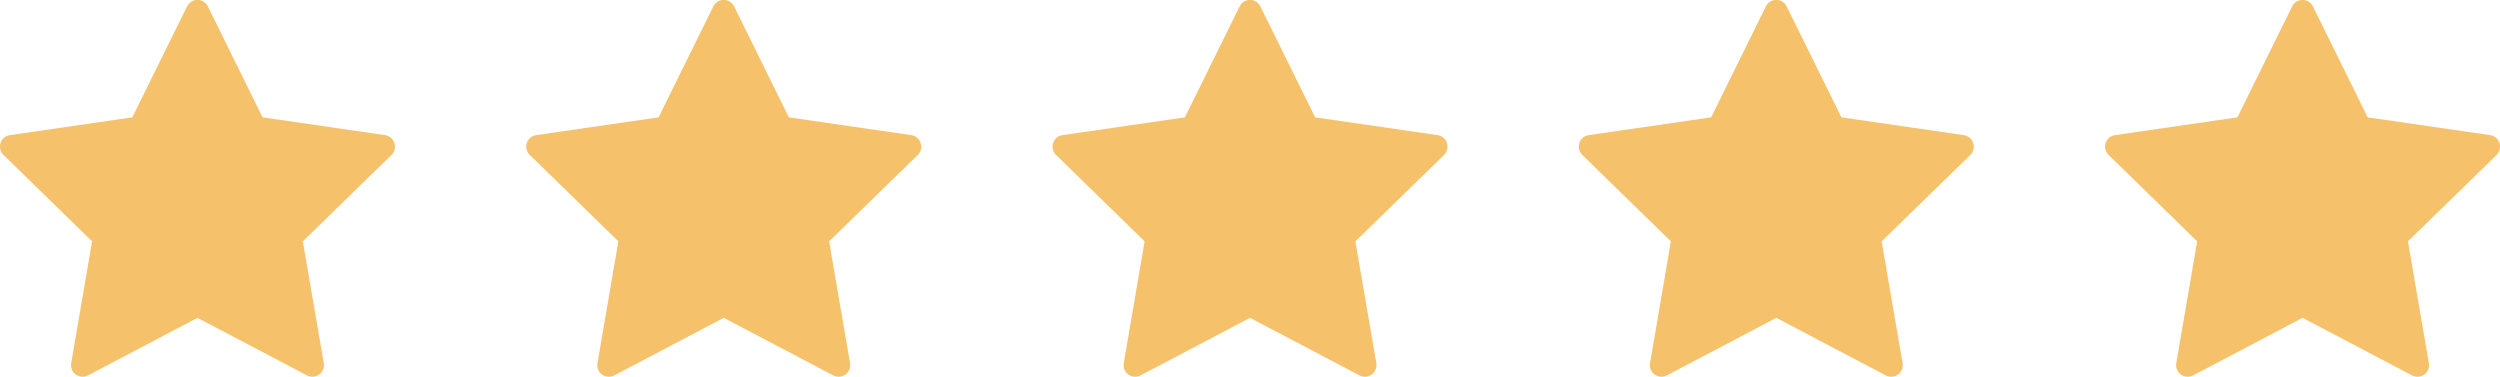
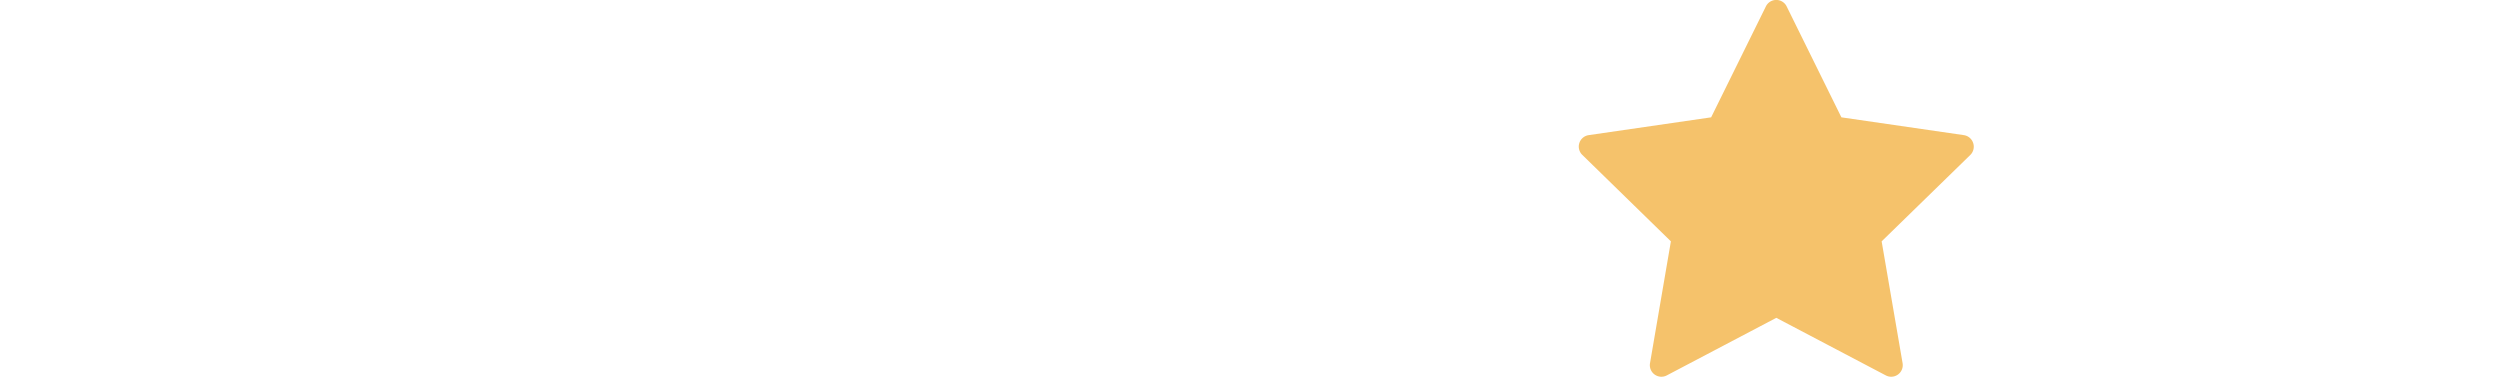
<svg xmlns="http://www.w3.org/2000/svg" width="126.413" height="19.049" viewBox="0 0 126.413 19.049">
  <g id="Group_92" data-name="Group 92" transform="translate(-467.004 -661)">
    <g id="_001-star" data-name="001-star" transform="translate(467.004 661)">
      <g id="Group_77" data-name="Group 77" transform="translate(0 0)">
-         <path id="Path_246" data-name="Path 246" d="M19.941,19.029a.585.585,0,0,0-.472-.4l-6.191-.9-2.769-5.61a.585.585,0,0,0-1.049,0l-2.769,5.61-6.19.9a.585.585,0,0,0-.324,1L4.656,24,3.6,30.161a.585.585,0,0,0,.849.617l5.537-2.911,5.537,2.911a.585.585,0,0,0,.849-.617L15.313,24l4.48-4.366A.585.585,0,0,0,19.941,19.029Z" transform="translate(0 -11.796)" fill="#f5c26b" />
-       </g>
+         </g>
    </g>
    <g id="_001-star-2" data-name="001-star" transform="translate(493.615 661)">
      <g id="Group_77-2" data-name="Group 77" transform="translate(0 0)">
-         <path id="Path_246-2" data-name="Path 246" d="M19.941,19.029a.585.585,0,0,0-.472-.4l-6.191-.9-2.769-5.61a.585.585,0,0,0-1.049,0l-2.769,5.61-6.19.9a.585.585,0,0,0-.324,1L4.656,24,3.6,30.161a.585.585,0,0,0,.849.617l5.537-2.911,5.537,2.911a.585.585,0,0,0,.849-.617L15.313,24l4.48-4.366A.585.585,0,0,0,19.941,19.029Z" transform="translate(0 -11.796)" fill="#f5c26b" />
-       </g>
+         </g>
    </g>
    <g id="_001-star-3" data-name="001-star" transform="translate(520.226 661)">
      <g id="Group_77-3" data-name="Group 77" transform="translate(0 0)">
-         <path id="Path_246-3" data-name="Path 246" d="M19.941,19.029a.585.585,0,0,0-.472-.4l-6.191-.9-2.769-5.61a.585.585,0,0,0-1.049,0l-2.769,5.61-6.19.9a.585.585,0,0,0-.324,1L4.656,24,3.6,30.161a.585.585,0,0,0,.849.617l5.537-2.911,5.537,2.911a.585.585,0,0,0,.849-.617L15.313,24l4.48-4.366A.585.585,0,0,0,19.941,19.029Z" transform="translate(0 -11.796)" fill="#f5c26b" />
-       </g>
+         </g>
    </g>
    <g id="_001-star-4" data-name="001-star" transform="translate(546.837 661)">
      <g id="Group_77-4" data-name="Group 77" transform="translate(0 0)">
        <path id="Path_246-4" data-name="Path 246" d="M19.941,19.029a.585.585,0,0,0-.472-.4l-6.191-.9-2.769-5.61a.585.585,0,0,0-1.049,0l-2.769,5.61-6.19.9a.585.585,0,0,0-.324,1L4.656,24,3.6,30.161a.585.585,0,0,0,.849.617l5.537-2.911,5.537,2.911a.585.585,0,0,0,.849-.617L15.313,24l4.48-4.366A.585.585,0,0,0,19.941,19.029Z" transform="translate(0 -11.796)" fill="#f5c26b" />
      </g>
    </g>
    <g id="_001-star-5" data-name="001-star" transform="translate(573.448 661)">
      <g id="Group_77-5" data-name="Group 77" transform="translate(0 0)">
-         <path id="Path_246-5" data-name="Path 246" d="M19.941,19.029a.585.585,0,0,0-.472-.4l-6.191-.9-2.769-5.61a.585.585,0,0,0-1.049,0l-2.769,5.61-6.19.9a.585.585,0,0,0-.324,1L4.656,24,3.6,30.161a.585.585,0,0,0,.849.617l5.537-2.911,5.537,2.911a.585.585,0,0,0,.849-.617L15.313,24l4.48-4.366A.585.585,0,0,0,19.941,19.029Z" transform="translate(0 -11.796)" fill="#f5c26b" />
-       </g>
+         </g>
    </g>
  </g>
</svg>